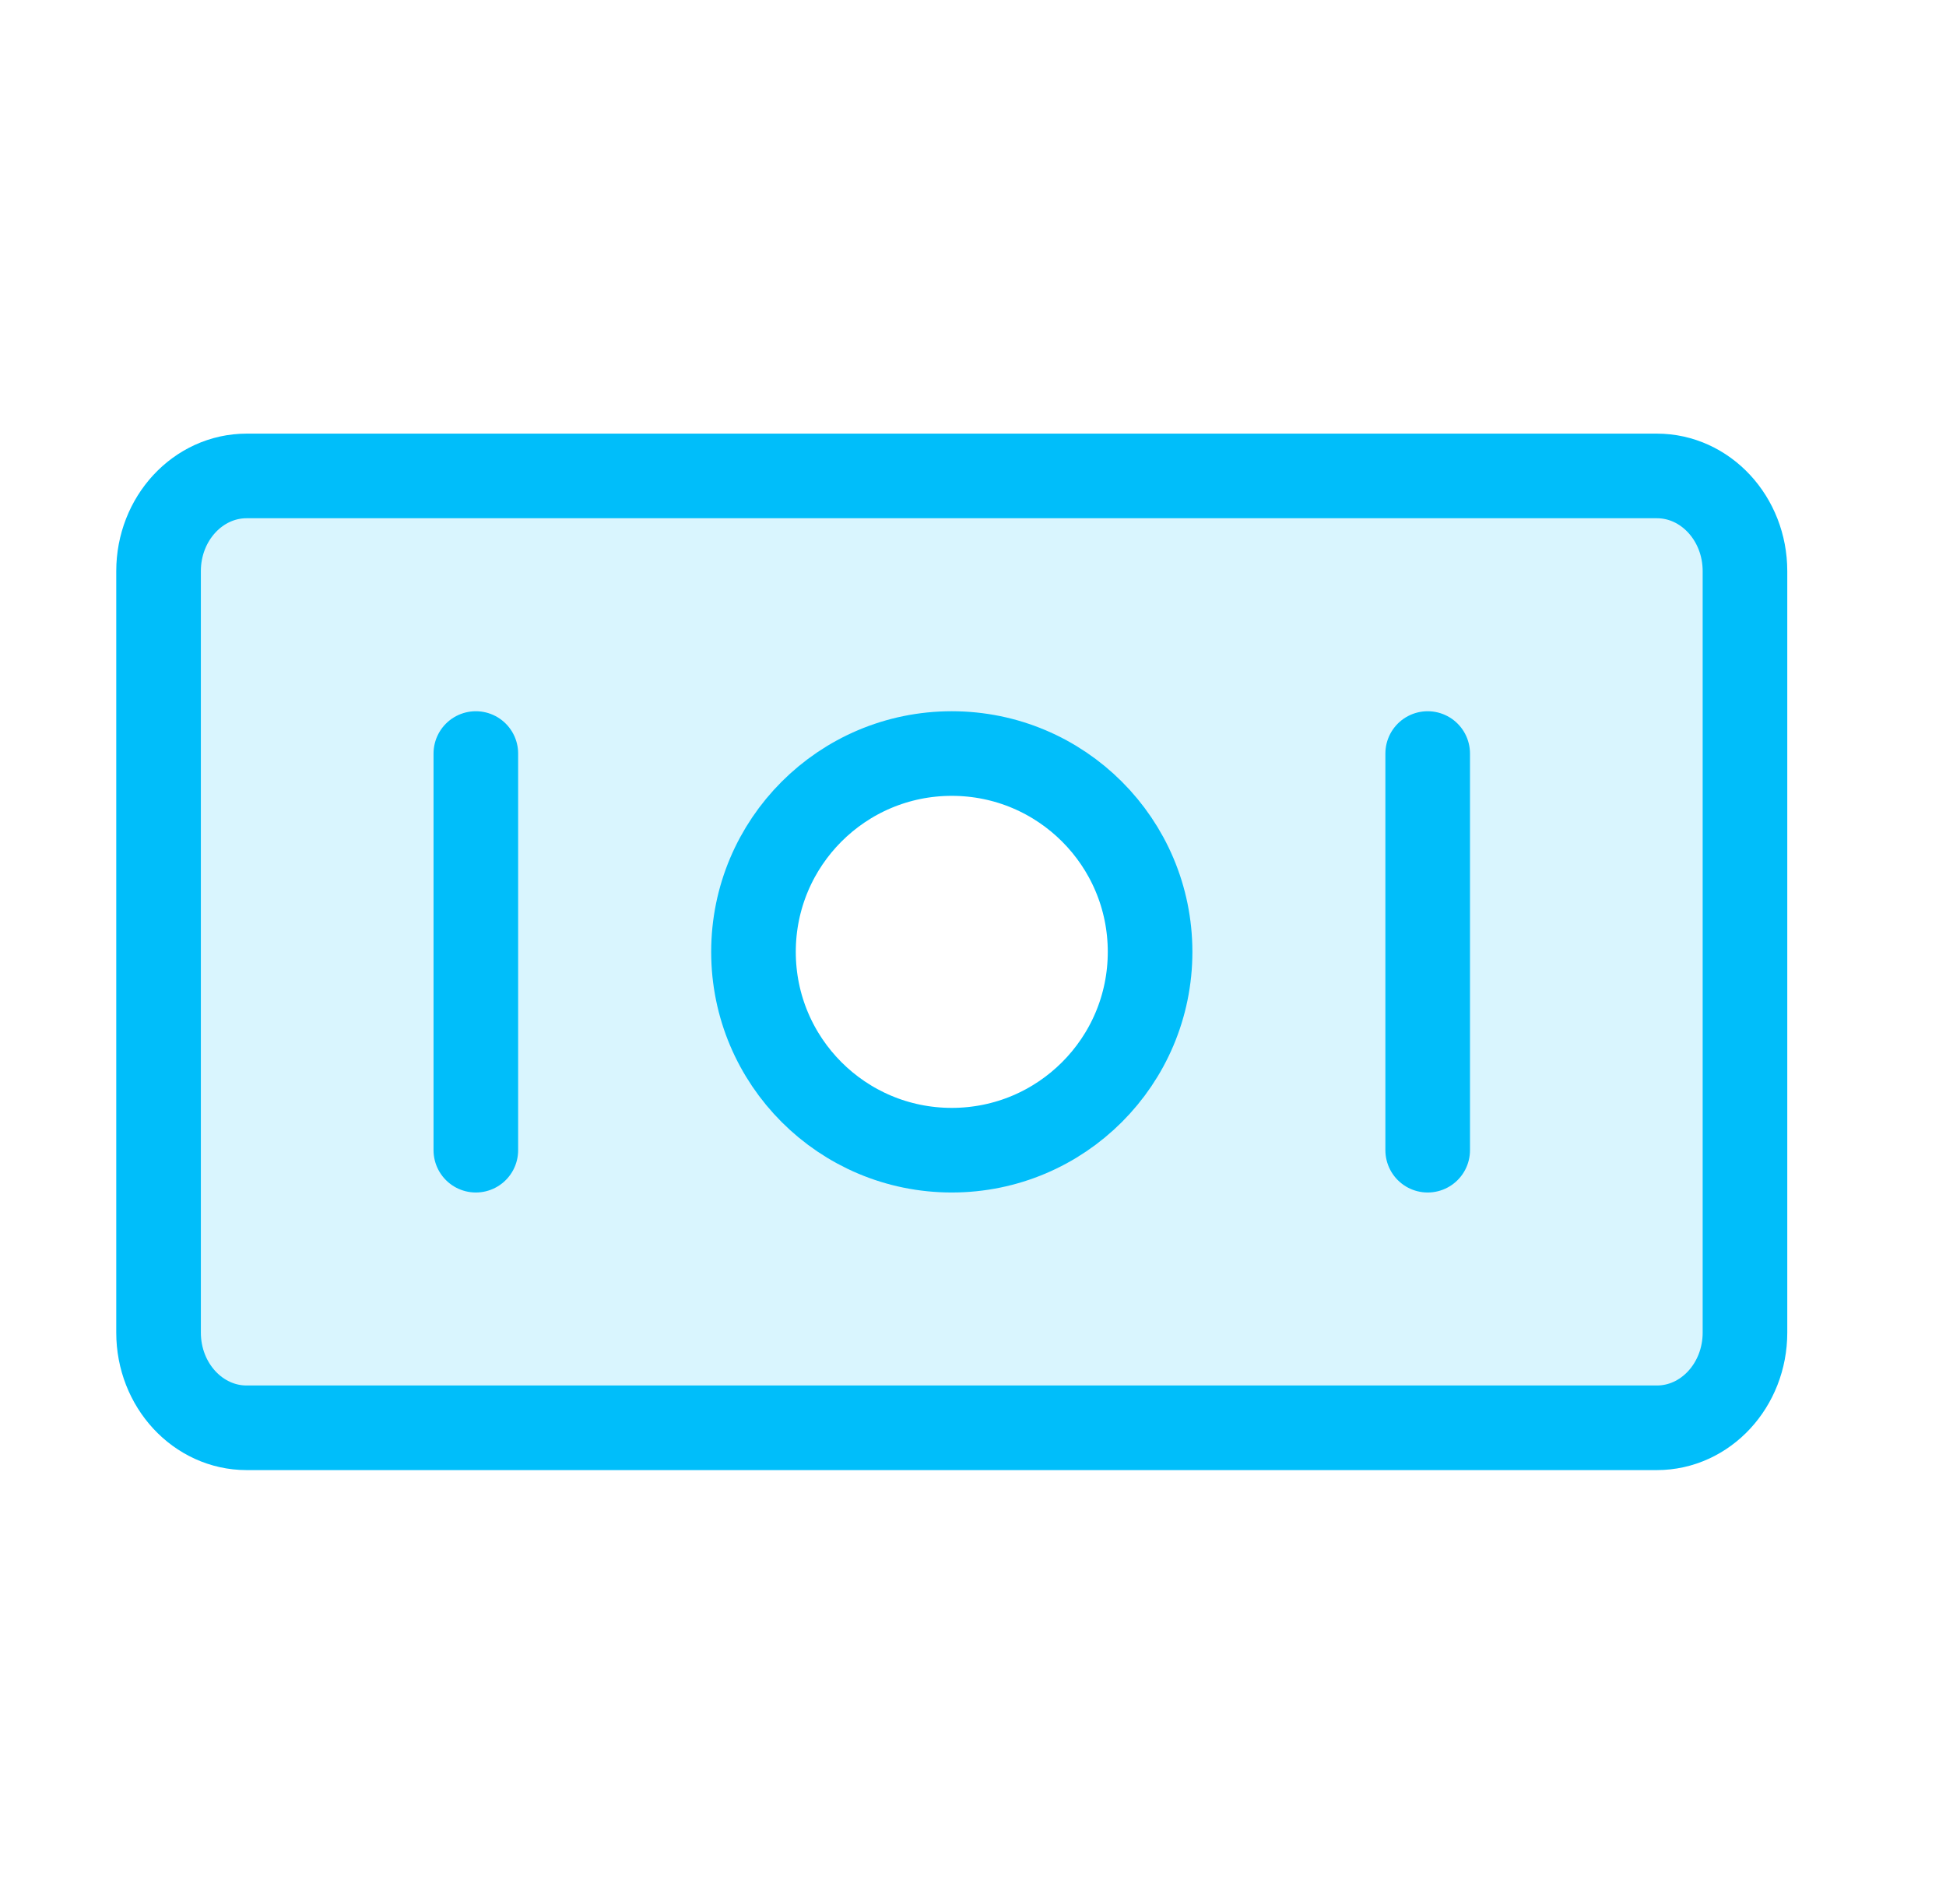
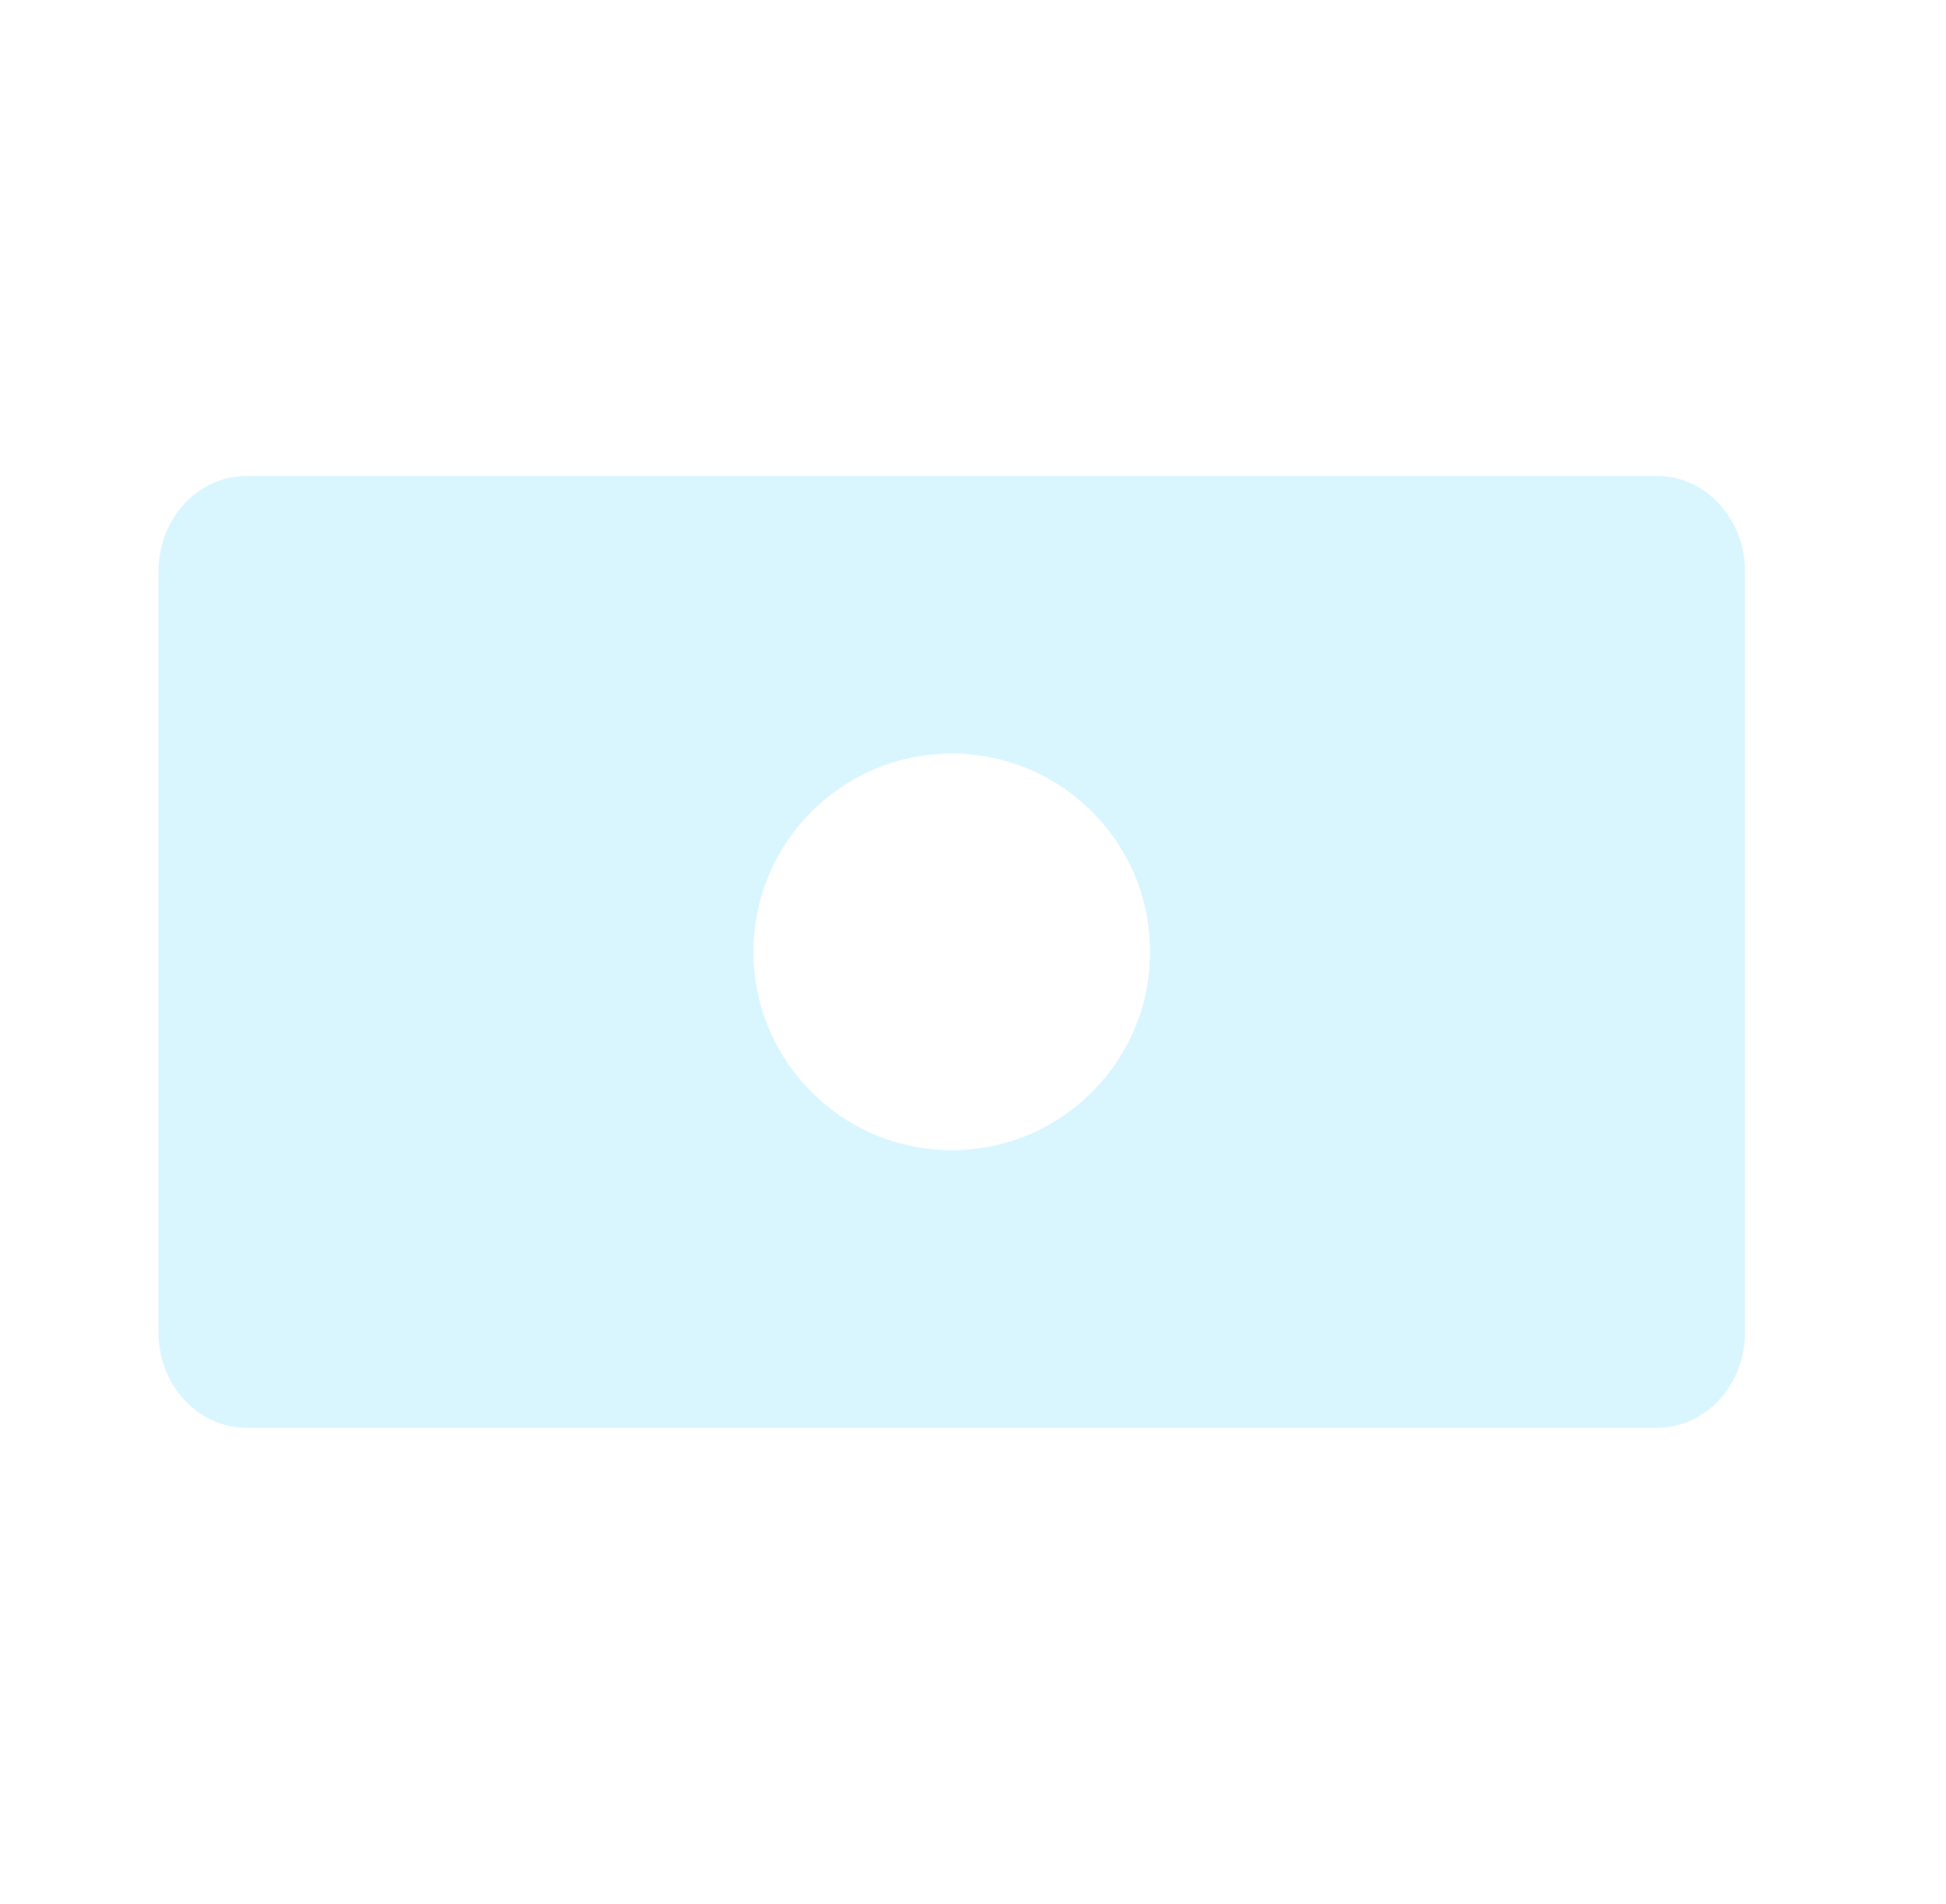
<svg xmlns="http://www.w3.org/2000/svg" width="46" height="45" viewBox="0 0 46 45" fill="none">
  <g clip-path="url(#clip0_328_828)">
    <path fill-rule="evenodd" clip-rule="evenodd" d="M5.831 11.25H39.165C40.315 11.25 41.248 12.257 41.248 13.5V31.5C41.248 32.743 40.315 33.75 39.165 33.75H5.831C4.681 33.75 3.748 32.743 3.748 31.5V13.5C3.748 12.257 4.681 11.25 5.831 11.25ZM22.498 27.188C25.087 27.188 27.186 25.089 27.186 22.5C27.186 19.911 25.087 17.812 22.498 17.812C19.909 17.812 17.811 19.911 17.811 22.5C17.811 25.089 19.909 27.188 22.498 27.188Z" fill="#00BEFA" fill-opacity="0.15" />
-     <path d="M11.248 17.812V27.188M33.748 17.812V27.188M5.831 11.25H39.165C40.315 11.25 41.248 12.257 41.248 13.5V31.5C41.248 32.743 40.315 33.75 39.165 33.75H5.831C4.681 33.75 3.748 32.743 3.748 31.5V13.5C3.748 12.257 4.681 11.25 5.831 11.25ZM27.186 22.5C27.186 25.089 25.087 27.188 22.498 27.188C19.909 27.188 17.811 25.089 17.811 22.5C17.811 19.911 19.909 17.812 22.498 17.812C25.087 17.812 27.186 19.911 27.186 22.5Z" stroke="#00BEFA" stroke-width="2" stroke-linecap="round" stroke-linejoin="round" />
  </g>
  <defs>
    <clipPath id="clip0_328_828">
      <rect width="45" height="45" fill="white" transform="translate(0.832)" />
    </clipPath>
  </defs>
</svg>